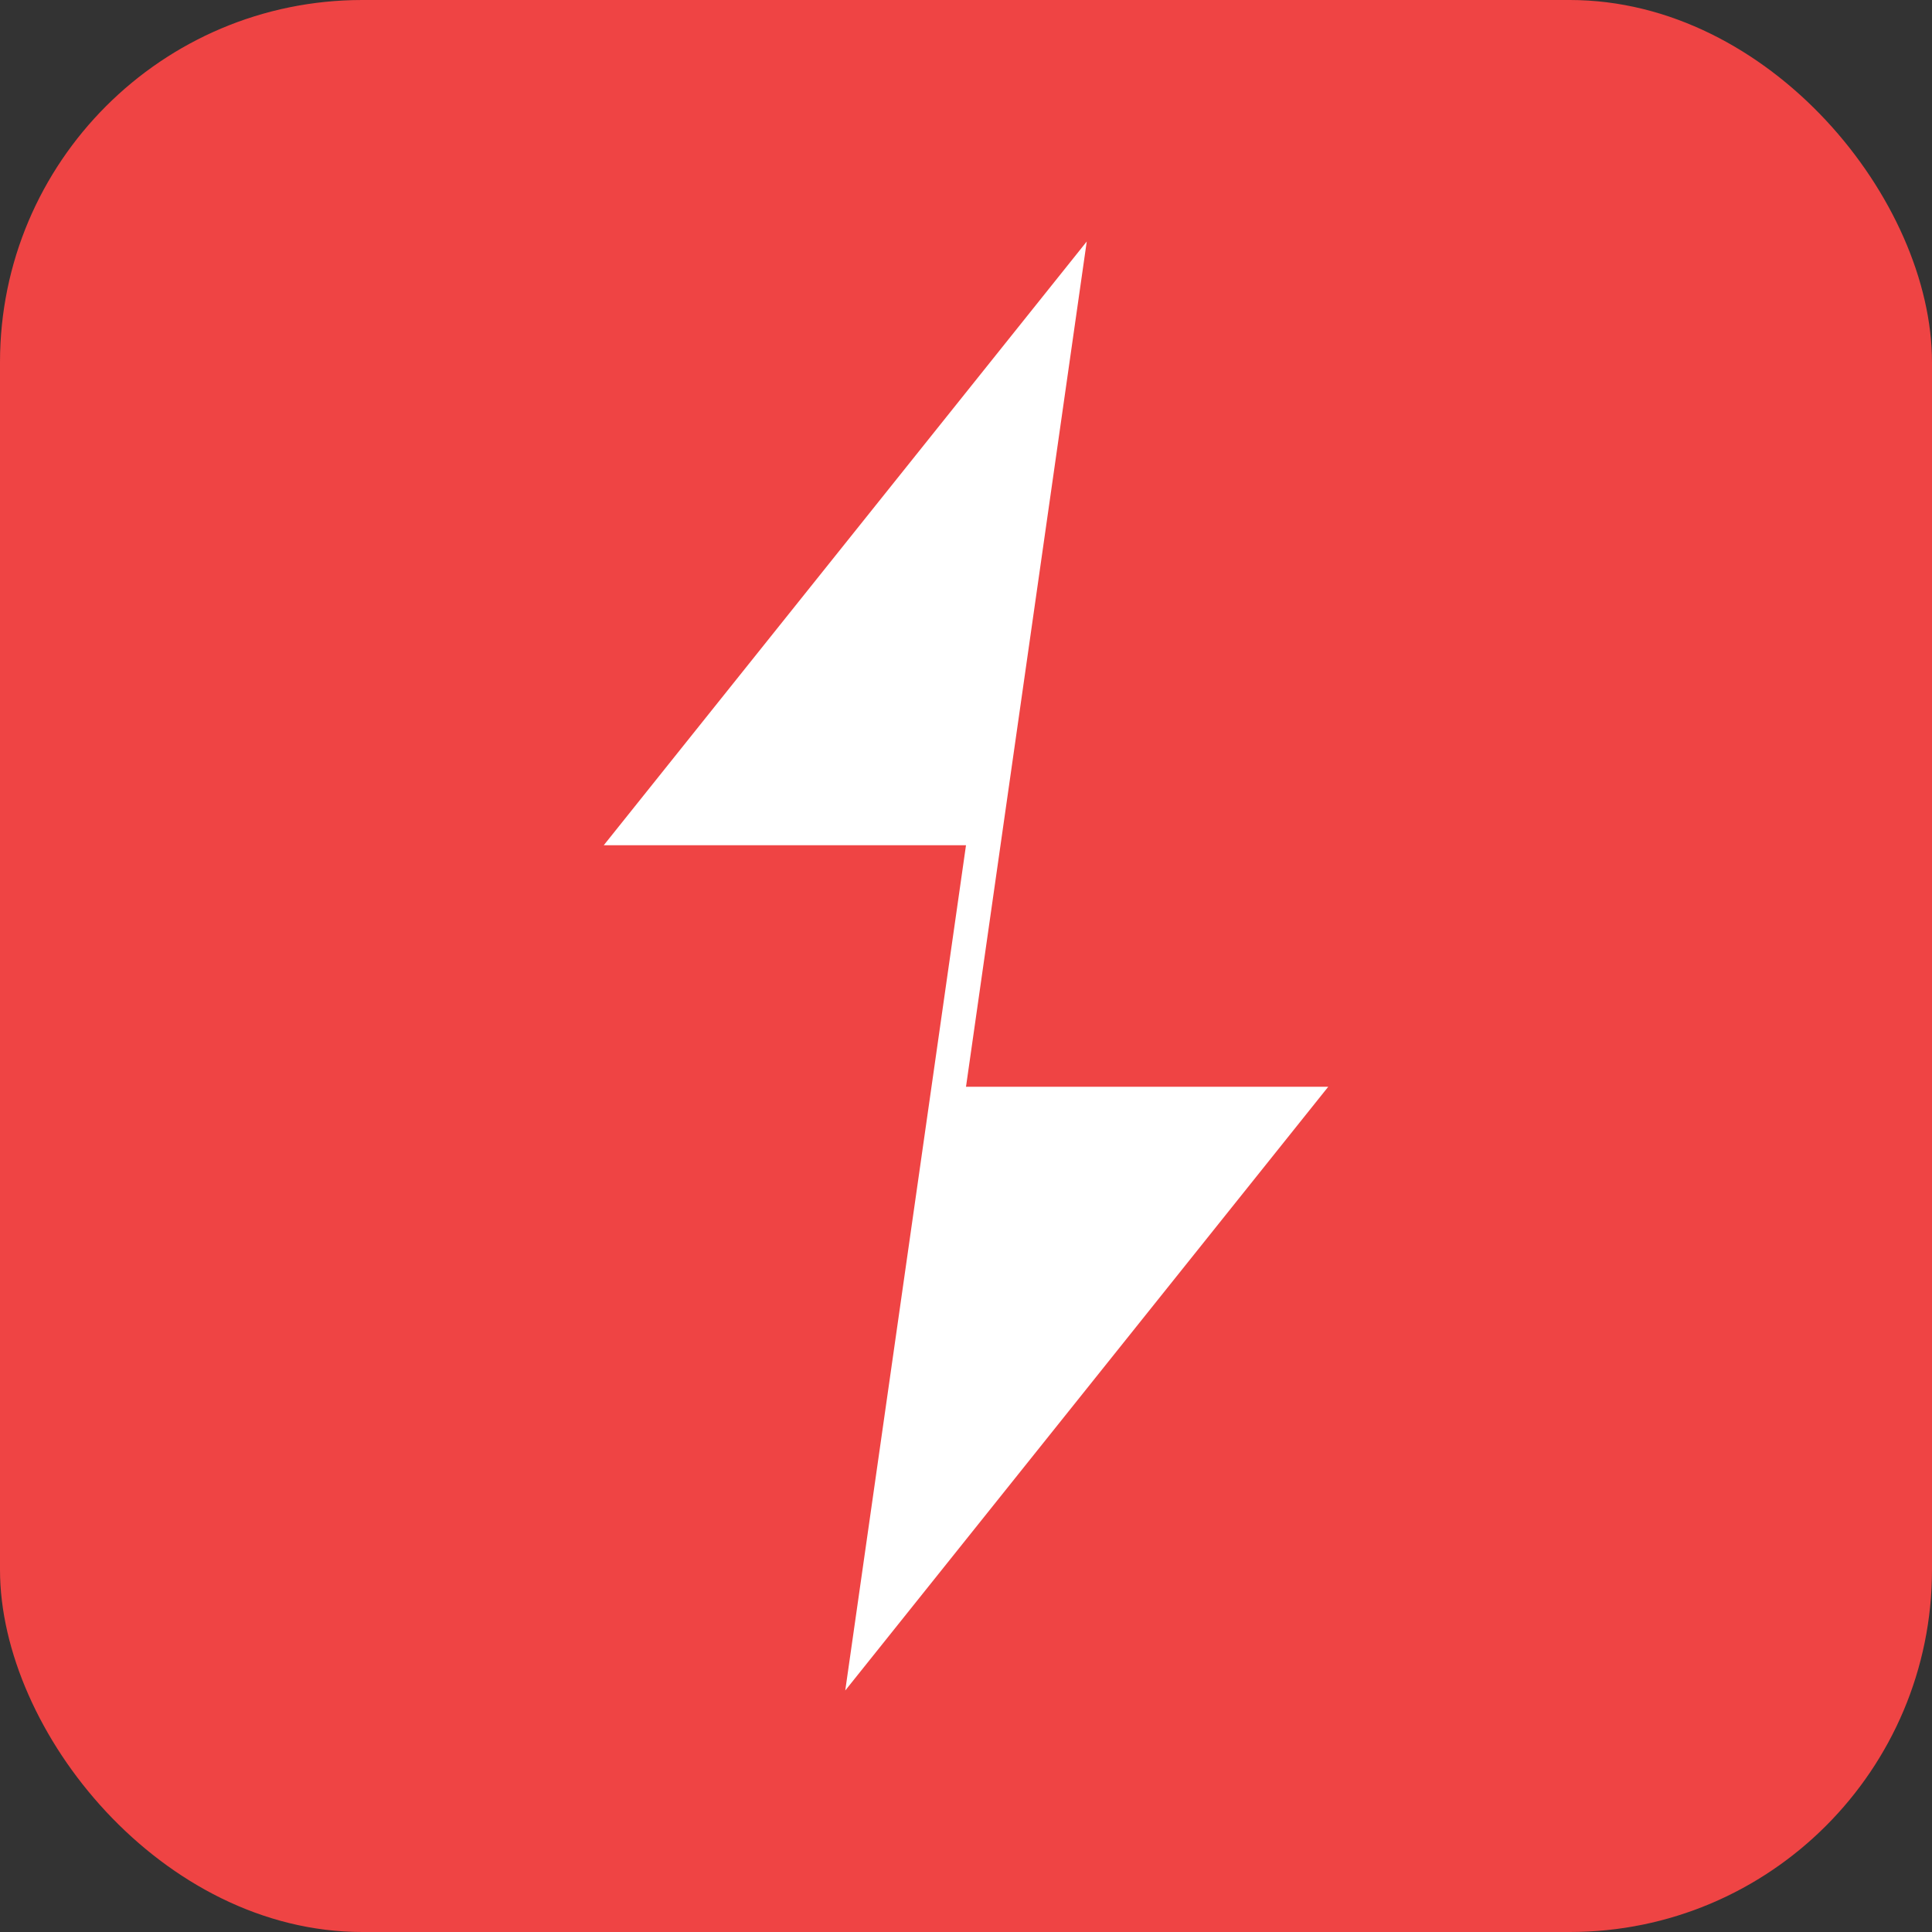
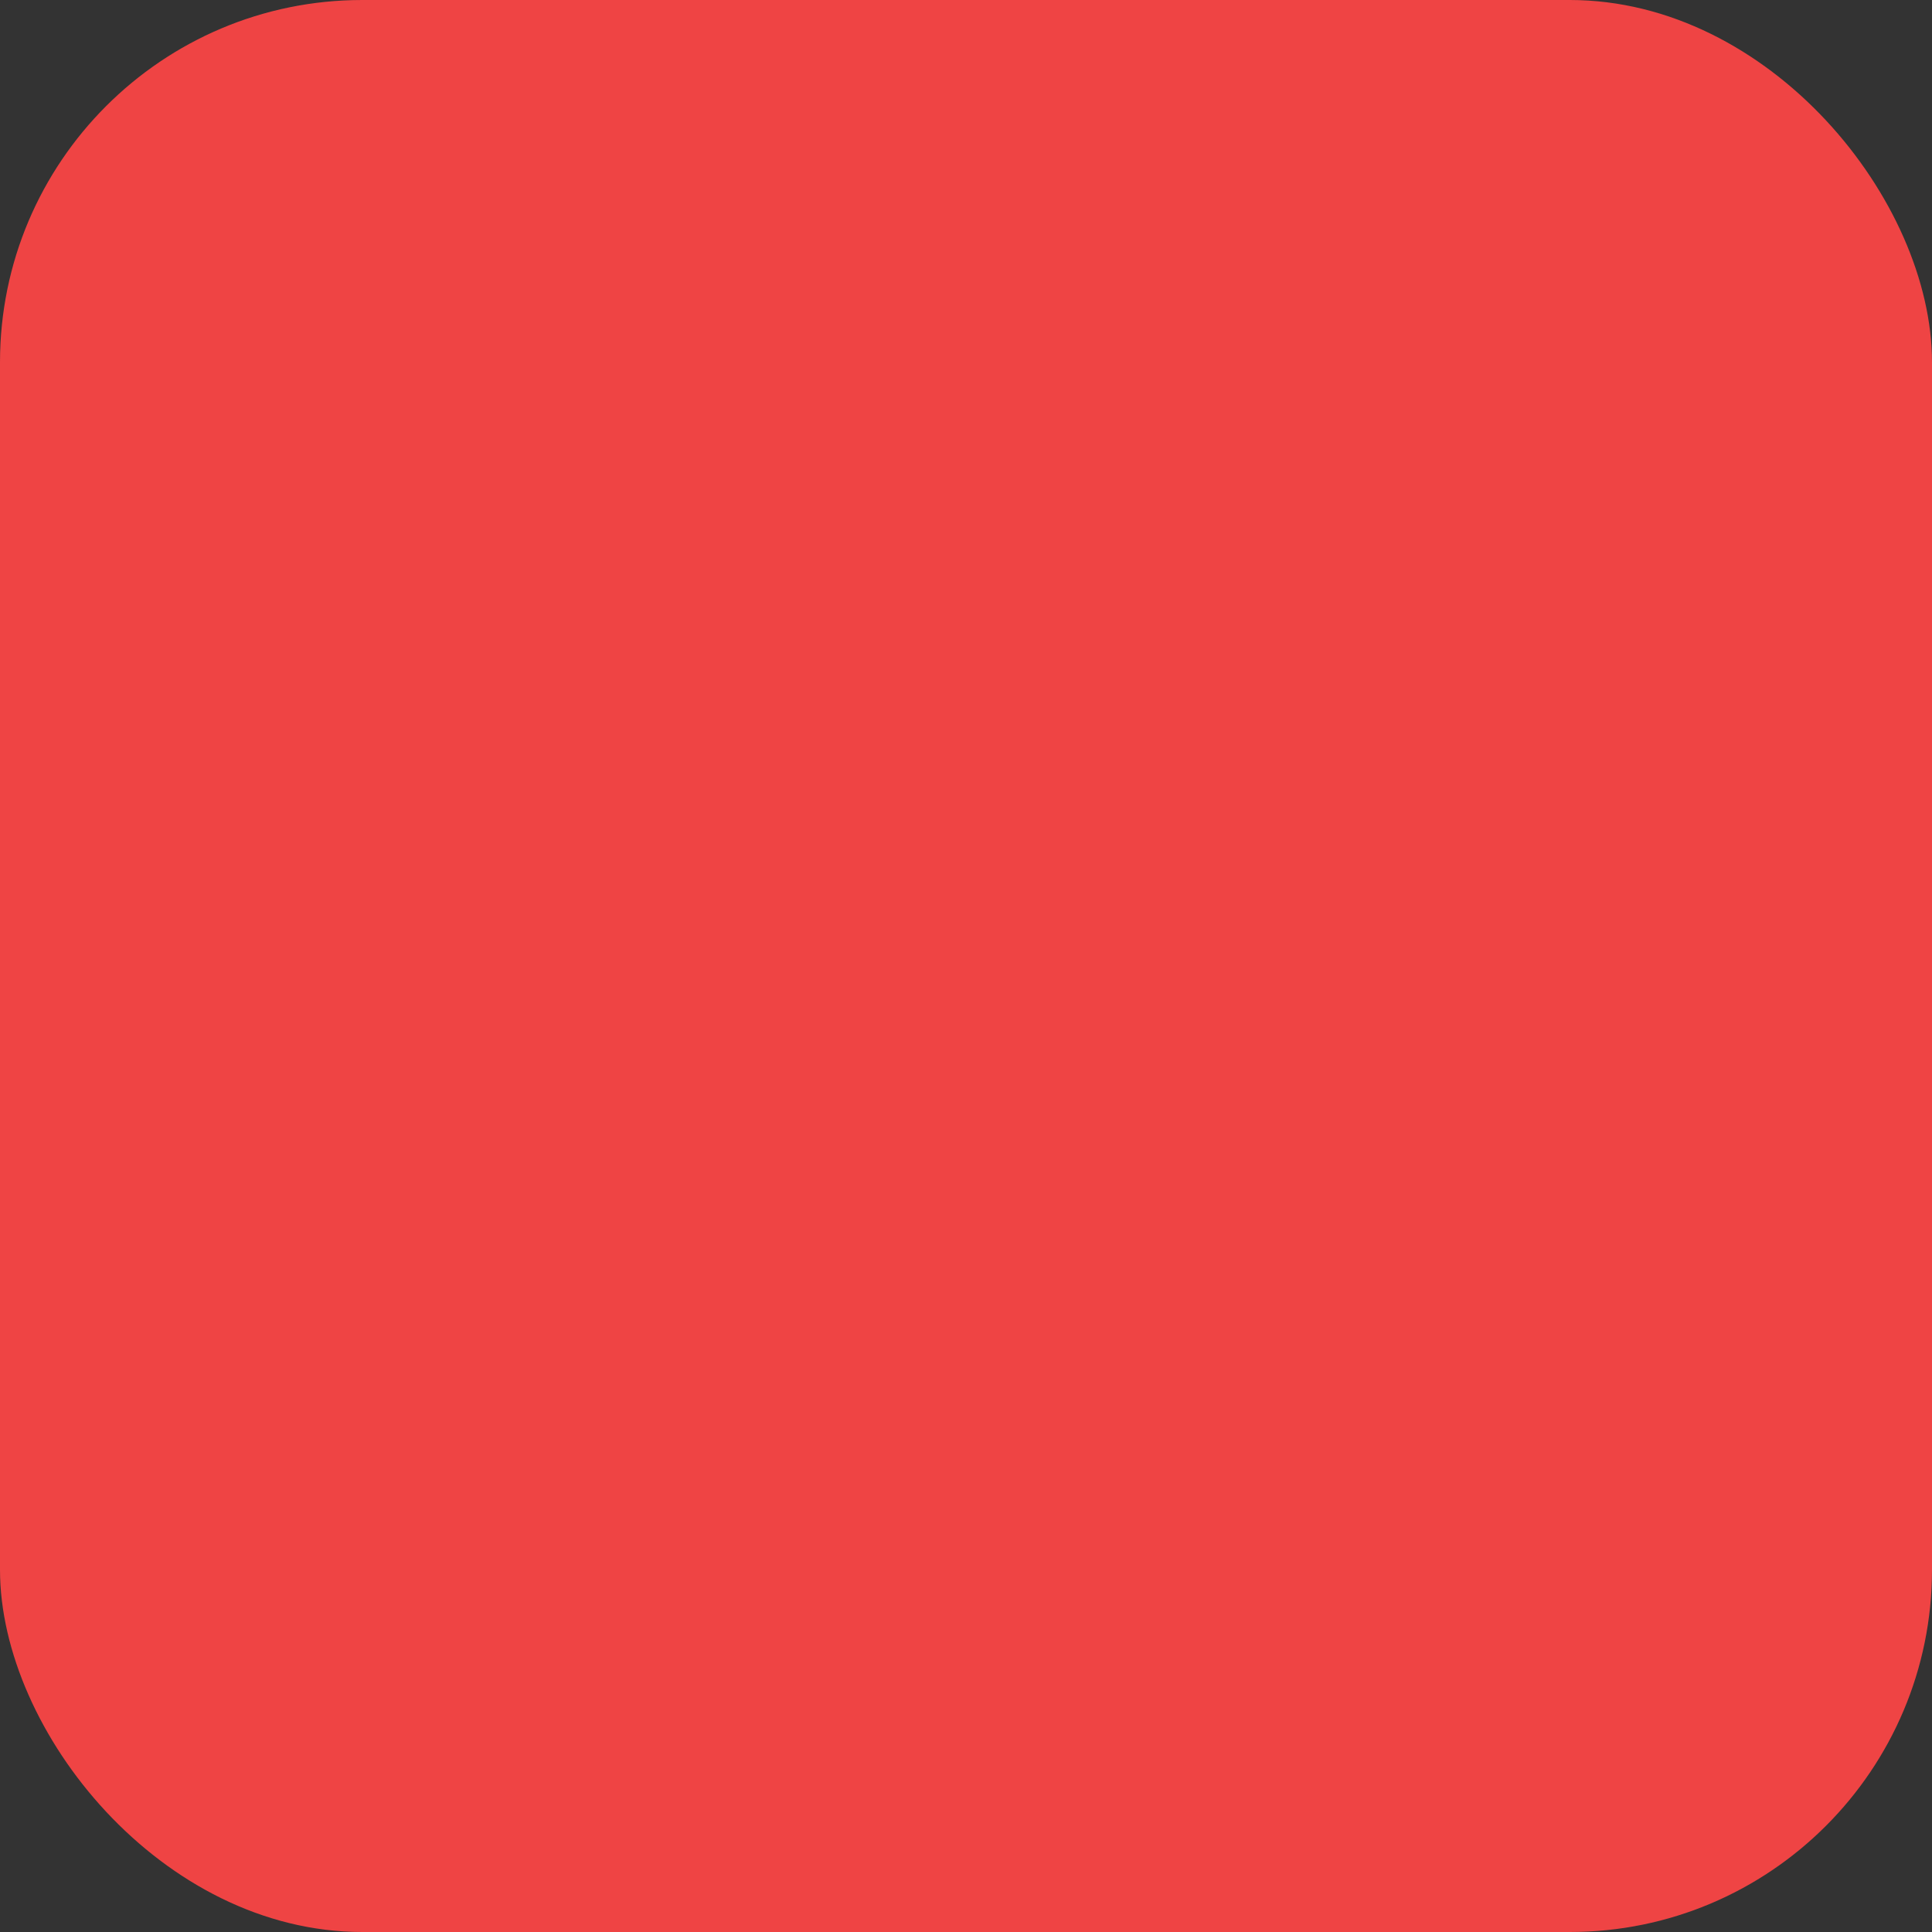
<svg xmlns="http://www.w3.org/2000/svg" viewBox="0 0 32 32" width="32" height="32">
  <rect x="0" y="0" width="32" height="32" fill="#333333" stroke="none" />
  <rect width="32" height="32" fill="#EF4444" rx="6" />
-   <path d="M18 4 L10 14 h6 l-2 14 l8-10 h-6 l2-14 z" fill="white" />
</svg>